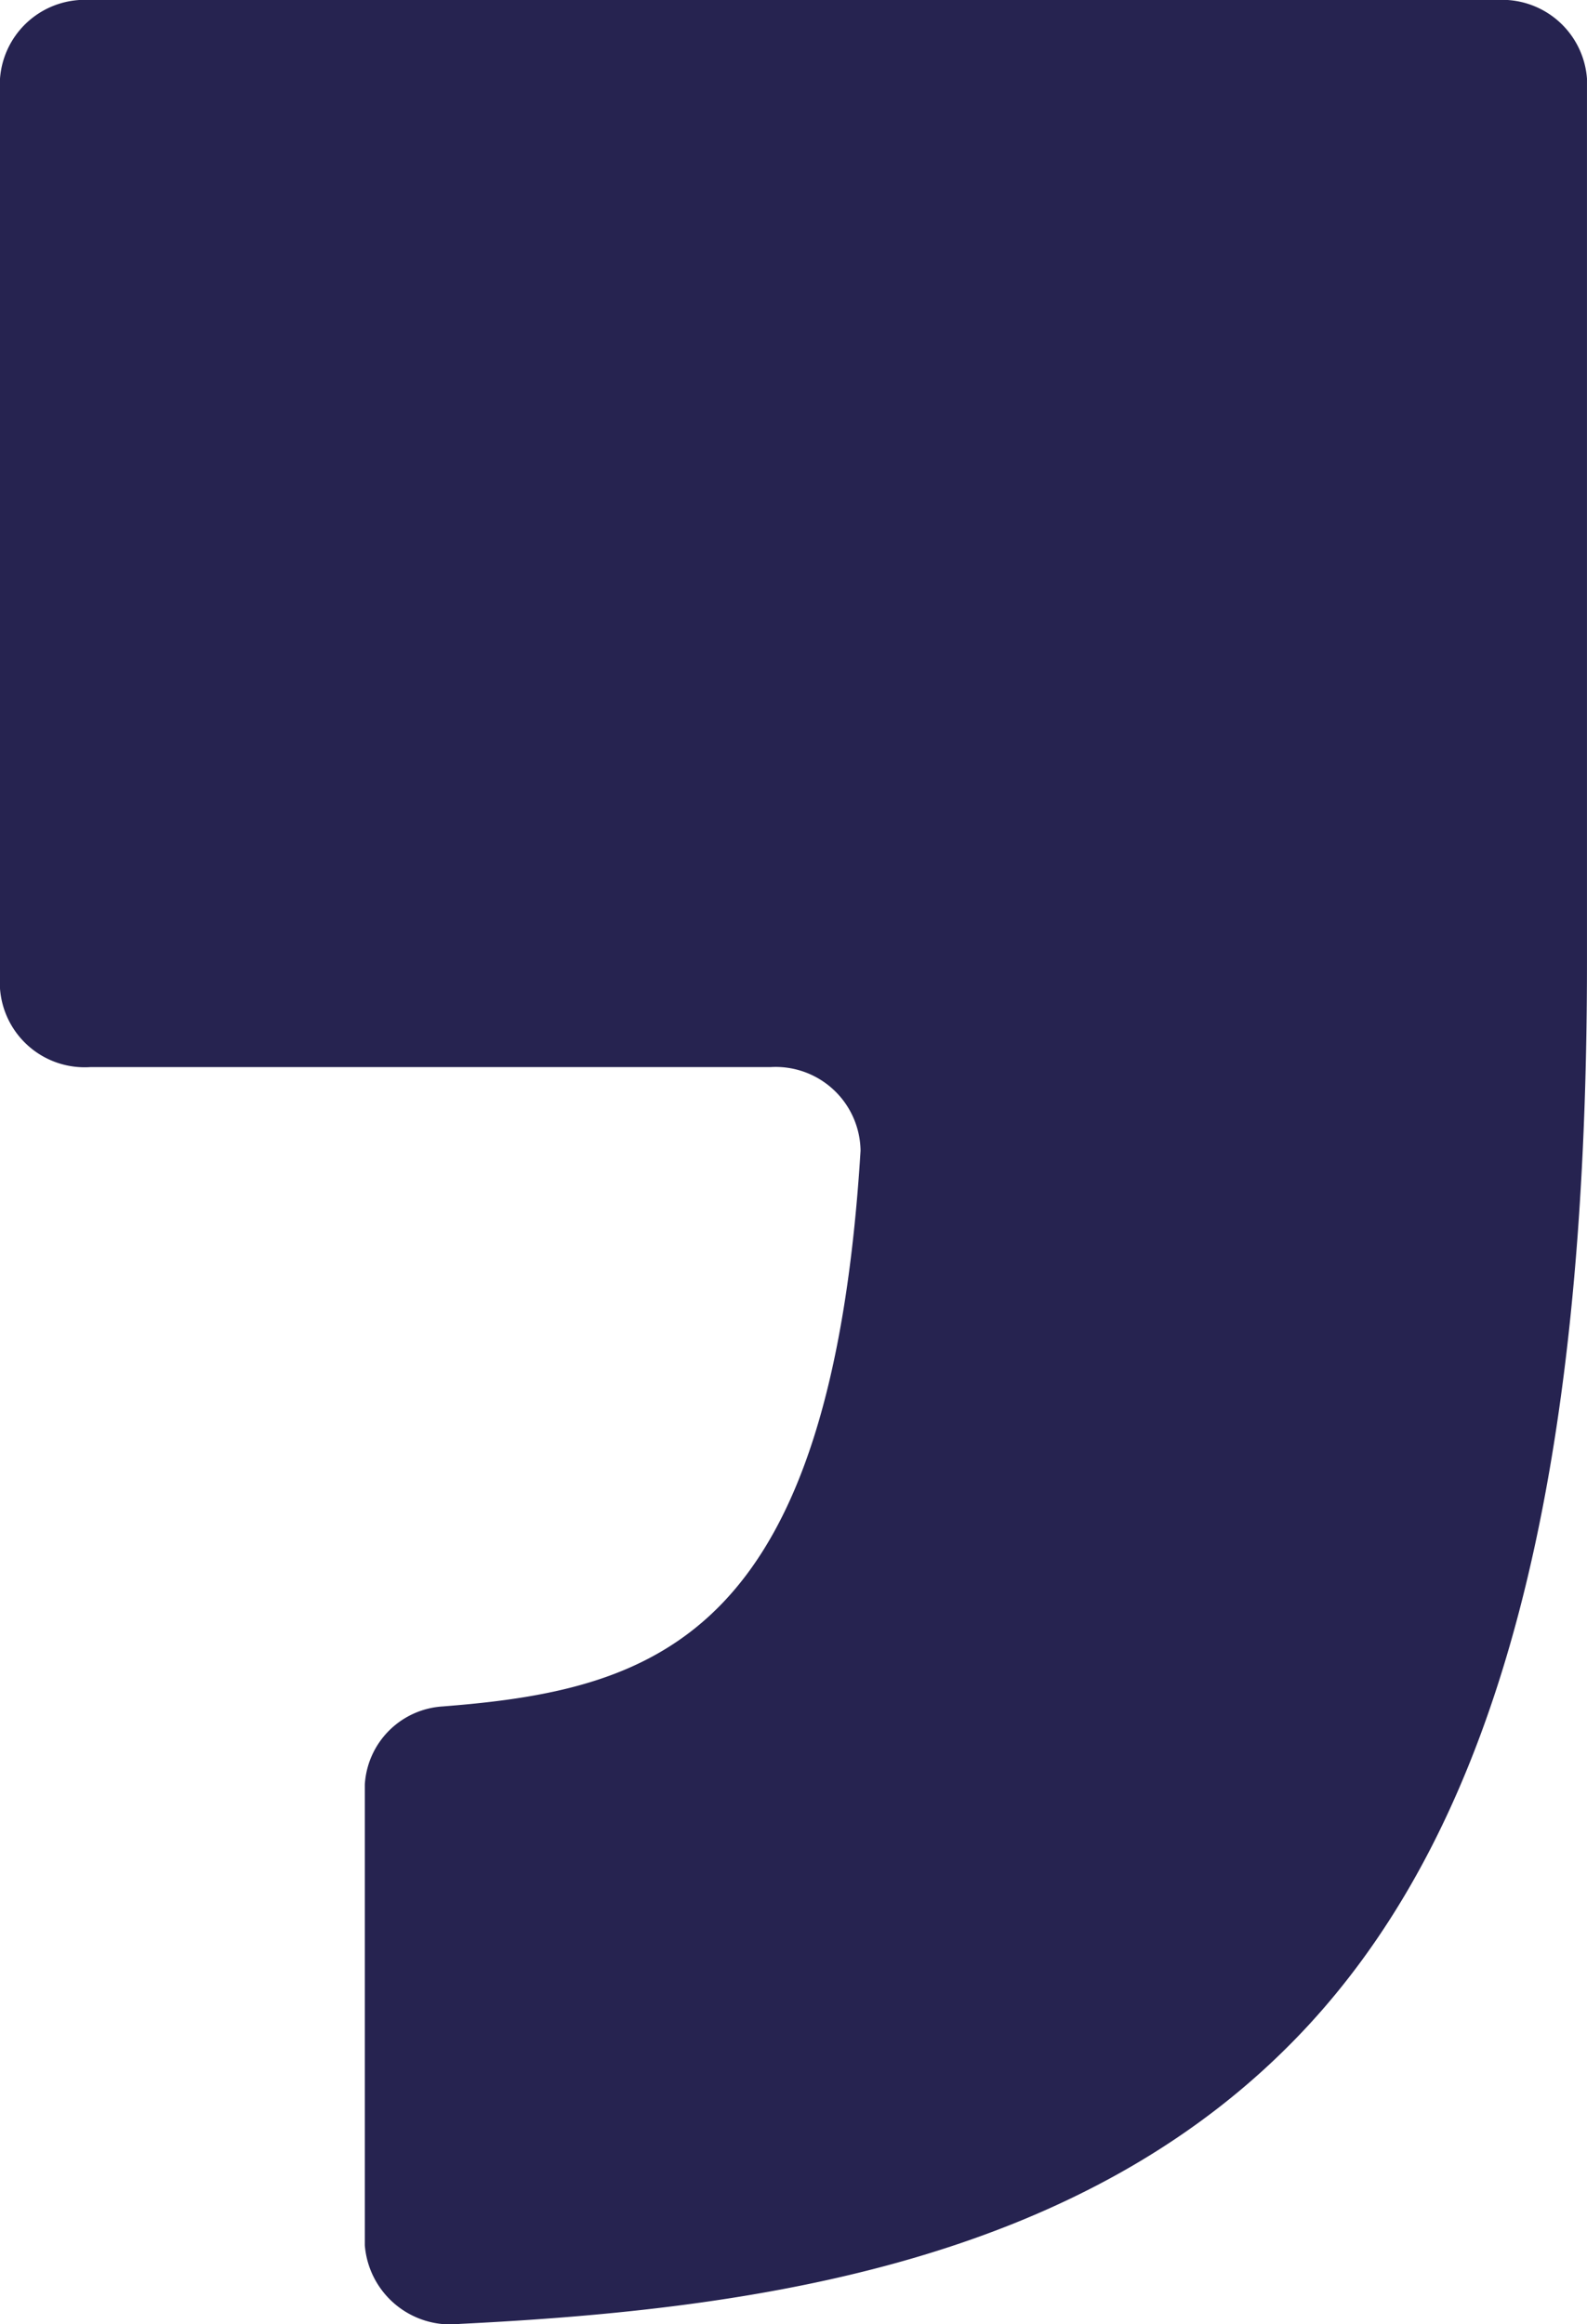
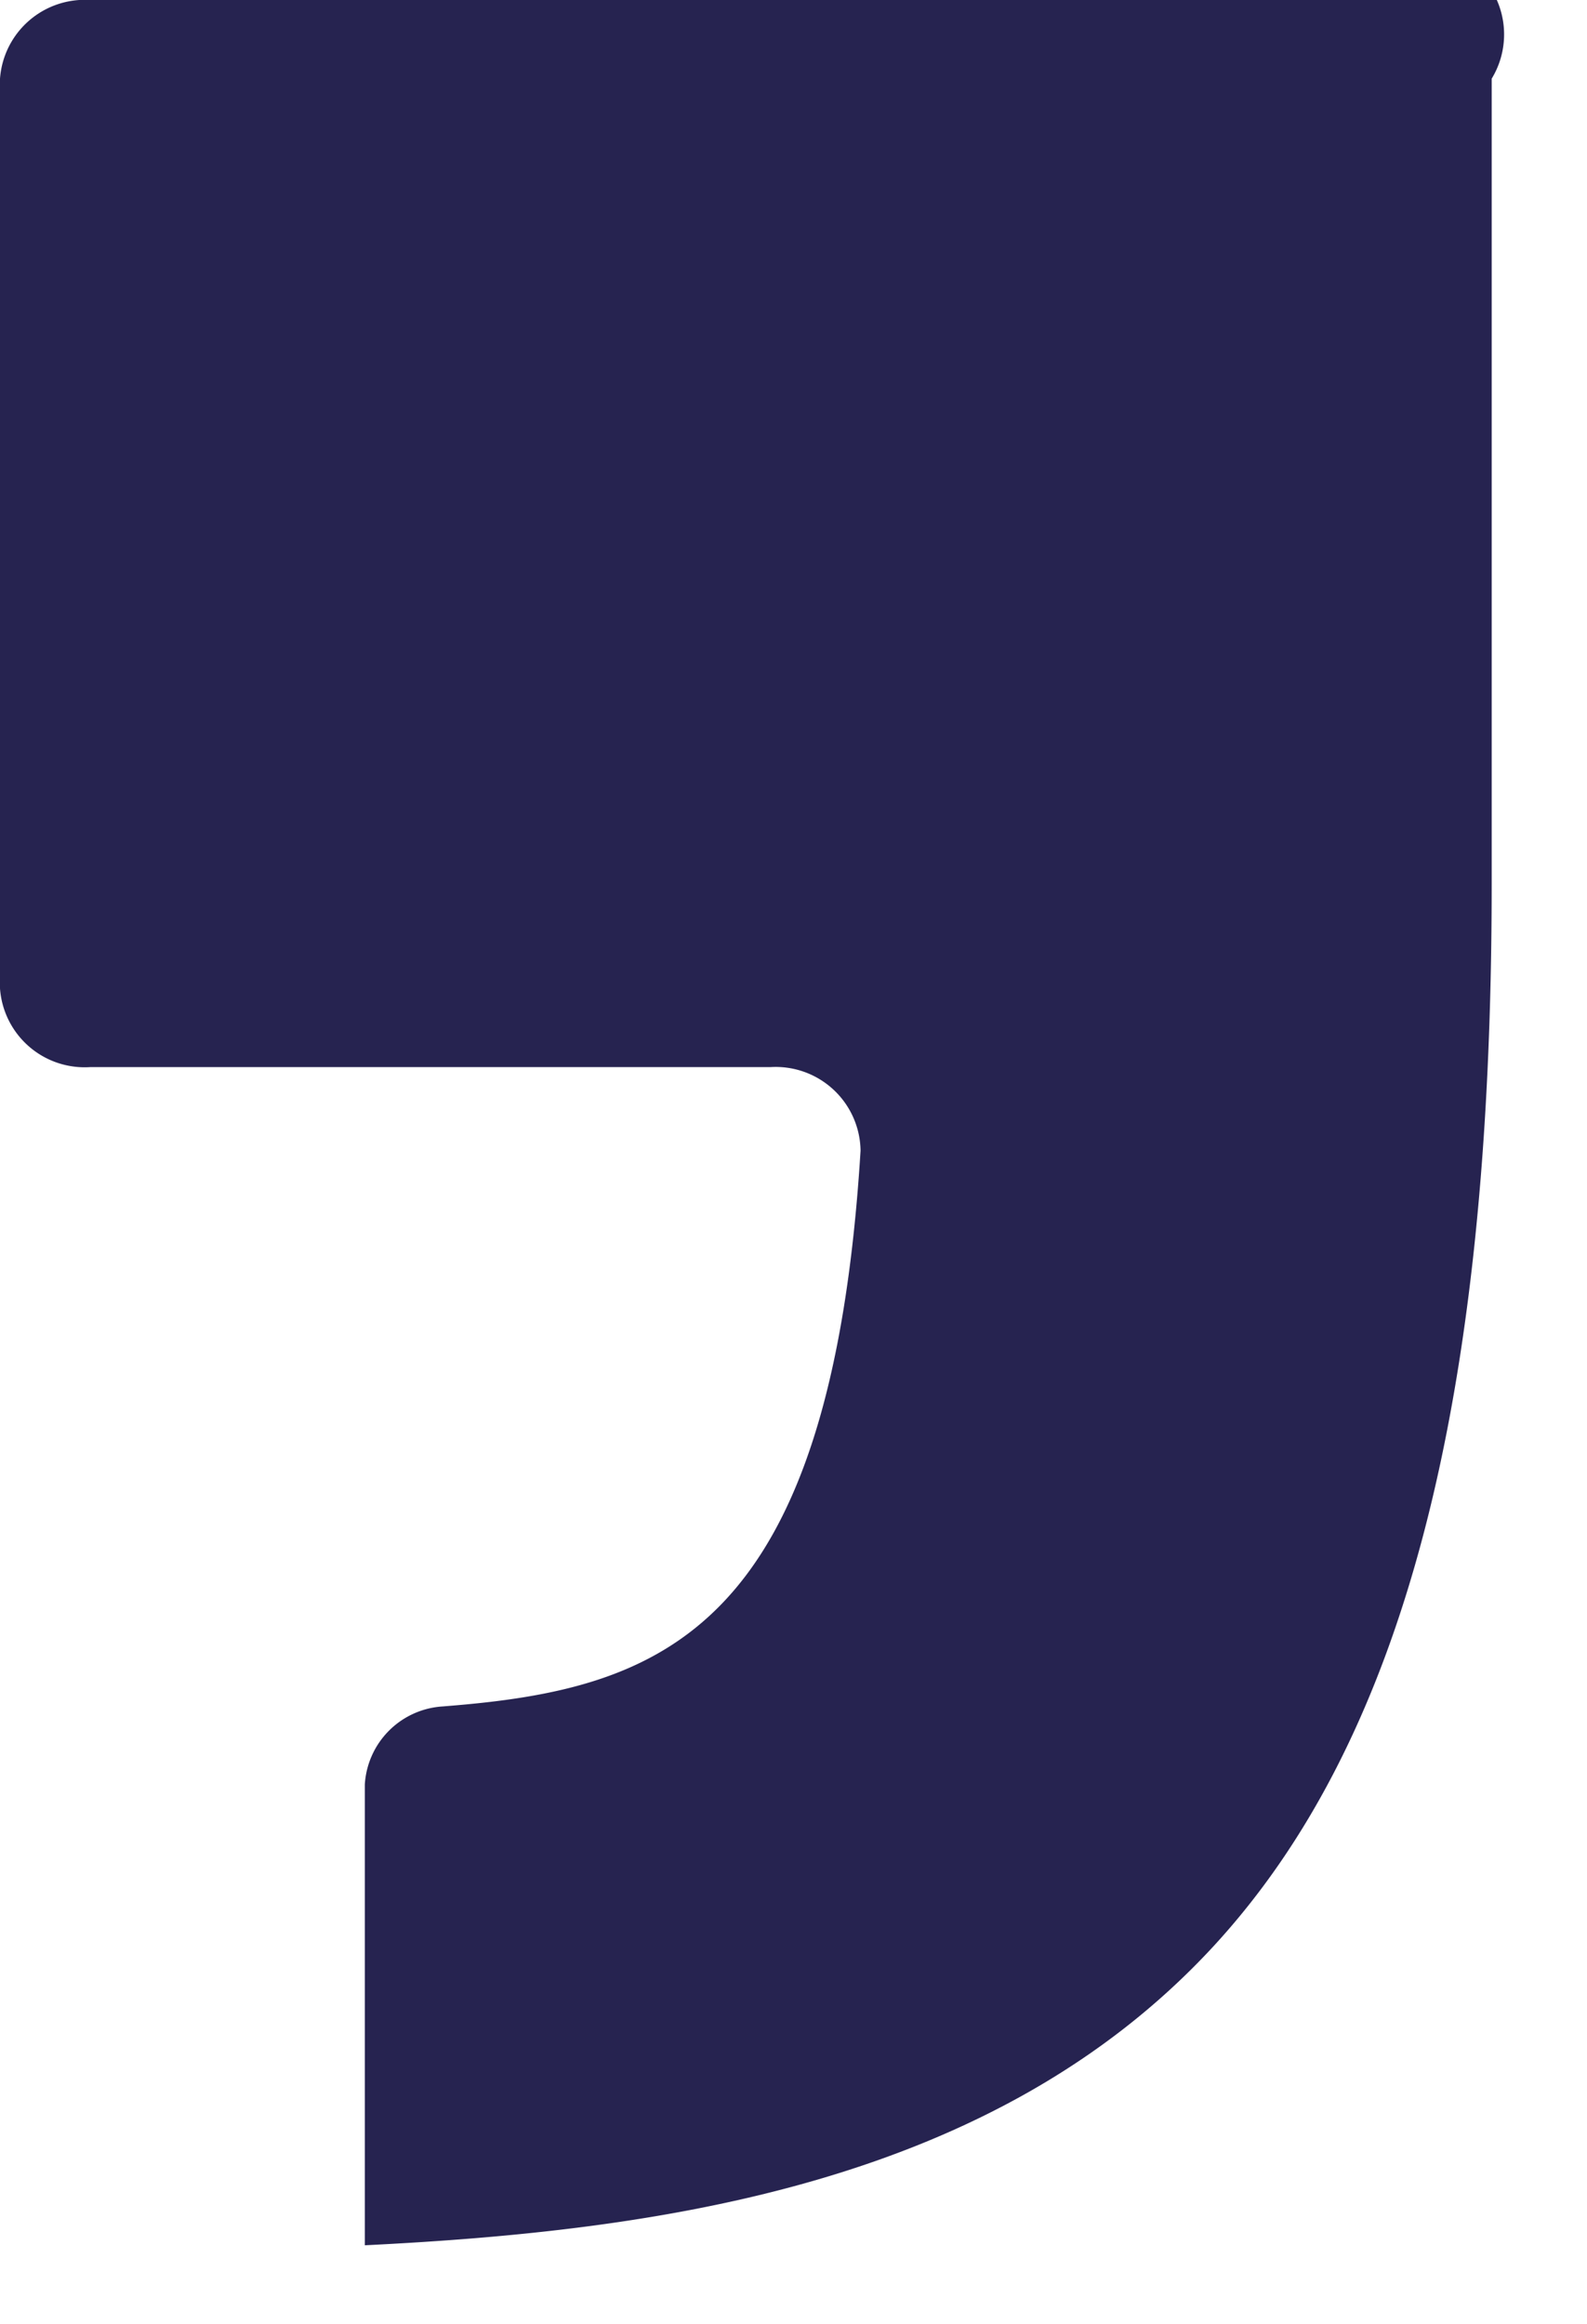
<svg xmlns="http://www.w3.org/2000/svg" width="71.063" height="104.036" viewBox="0 0 71.063 104.036">
-   <path id="Path_18659" data-name="Path 18659" d="M0,3.522V44.251a3.8,3.8,0,0,0,4.038,3.519H34.5a3.8,3.8,0,0,1,4.034,3.742C37.207,73.024,29.654,75.607,20,76.376l-.164.014a3.723,3.723,0,0,0-3.5,3.495v20.627a3.847,3.847,0,0,0,4.267,3.519c13.3-.654,28.131-2.75,37.94-13.319,8.594-9.27,12.519-24.4,12.519-47.647V3.522A3.808,3.808,0,0,0,67.025,0H4.038A3.806,3.806,0,0,0,0,3.522" fill="#262350" />
+   <path id="Path_18659" data-name="Path 18659" d="M0,3.522V44.251a3.8,3.8,0,0,0,4.038,3.519H34.5a3.8,3.8,0,0,1,4.034,3.742C37.207,73.024,29.654,75.607,20,76.376l-.164.014a3.723,3.723,0,0,0-3.5,3.495v20.627c13.3-.654,28.131-2.75,37.94-13.319,8.594-9.27,12.519-24.4,12.519-47.647V3.522A3.808,3.808,0,0,0,67.025,0H4.038A3.806,3.806,0,0,0,0,3.522" fill="#262350" />
</svg>